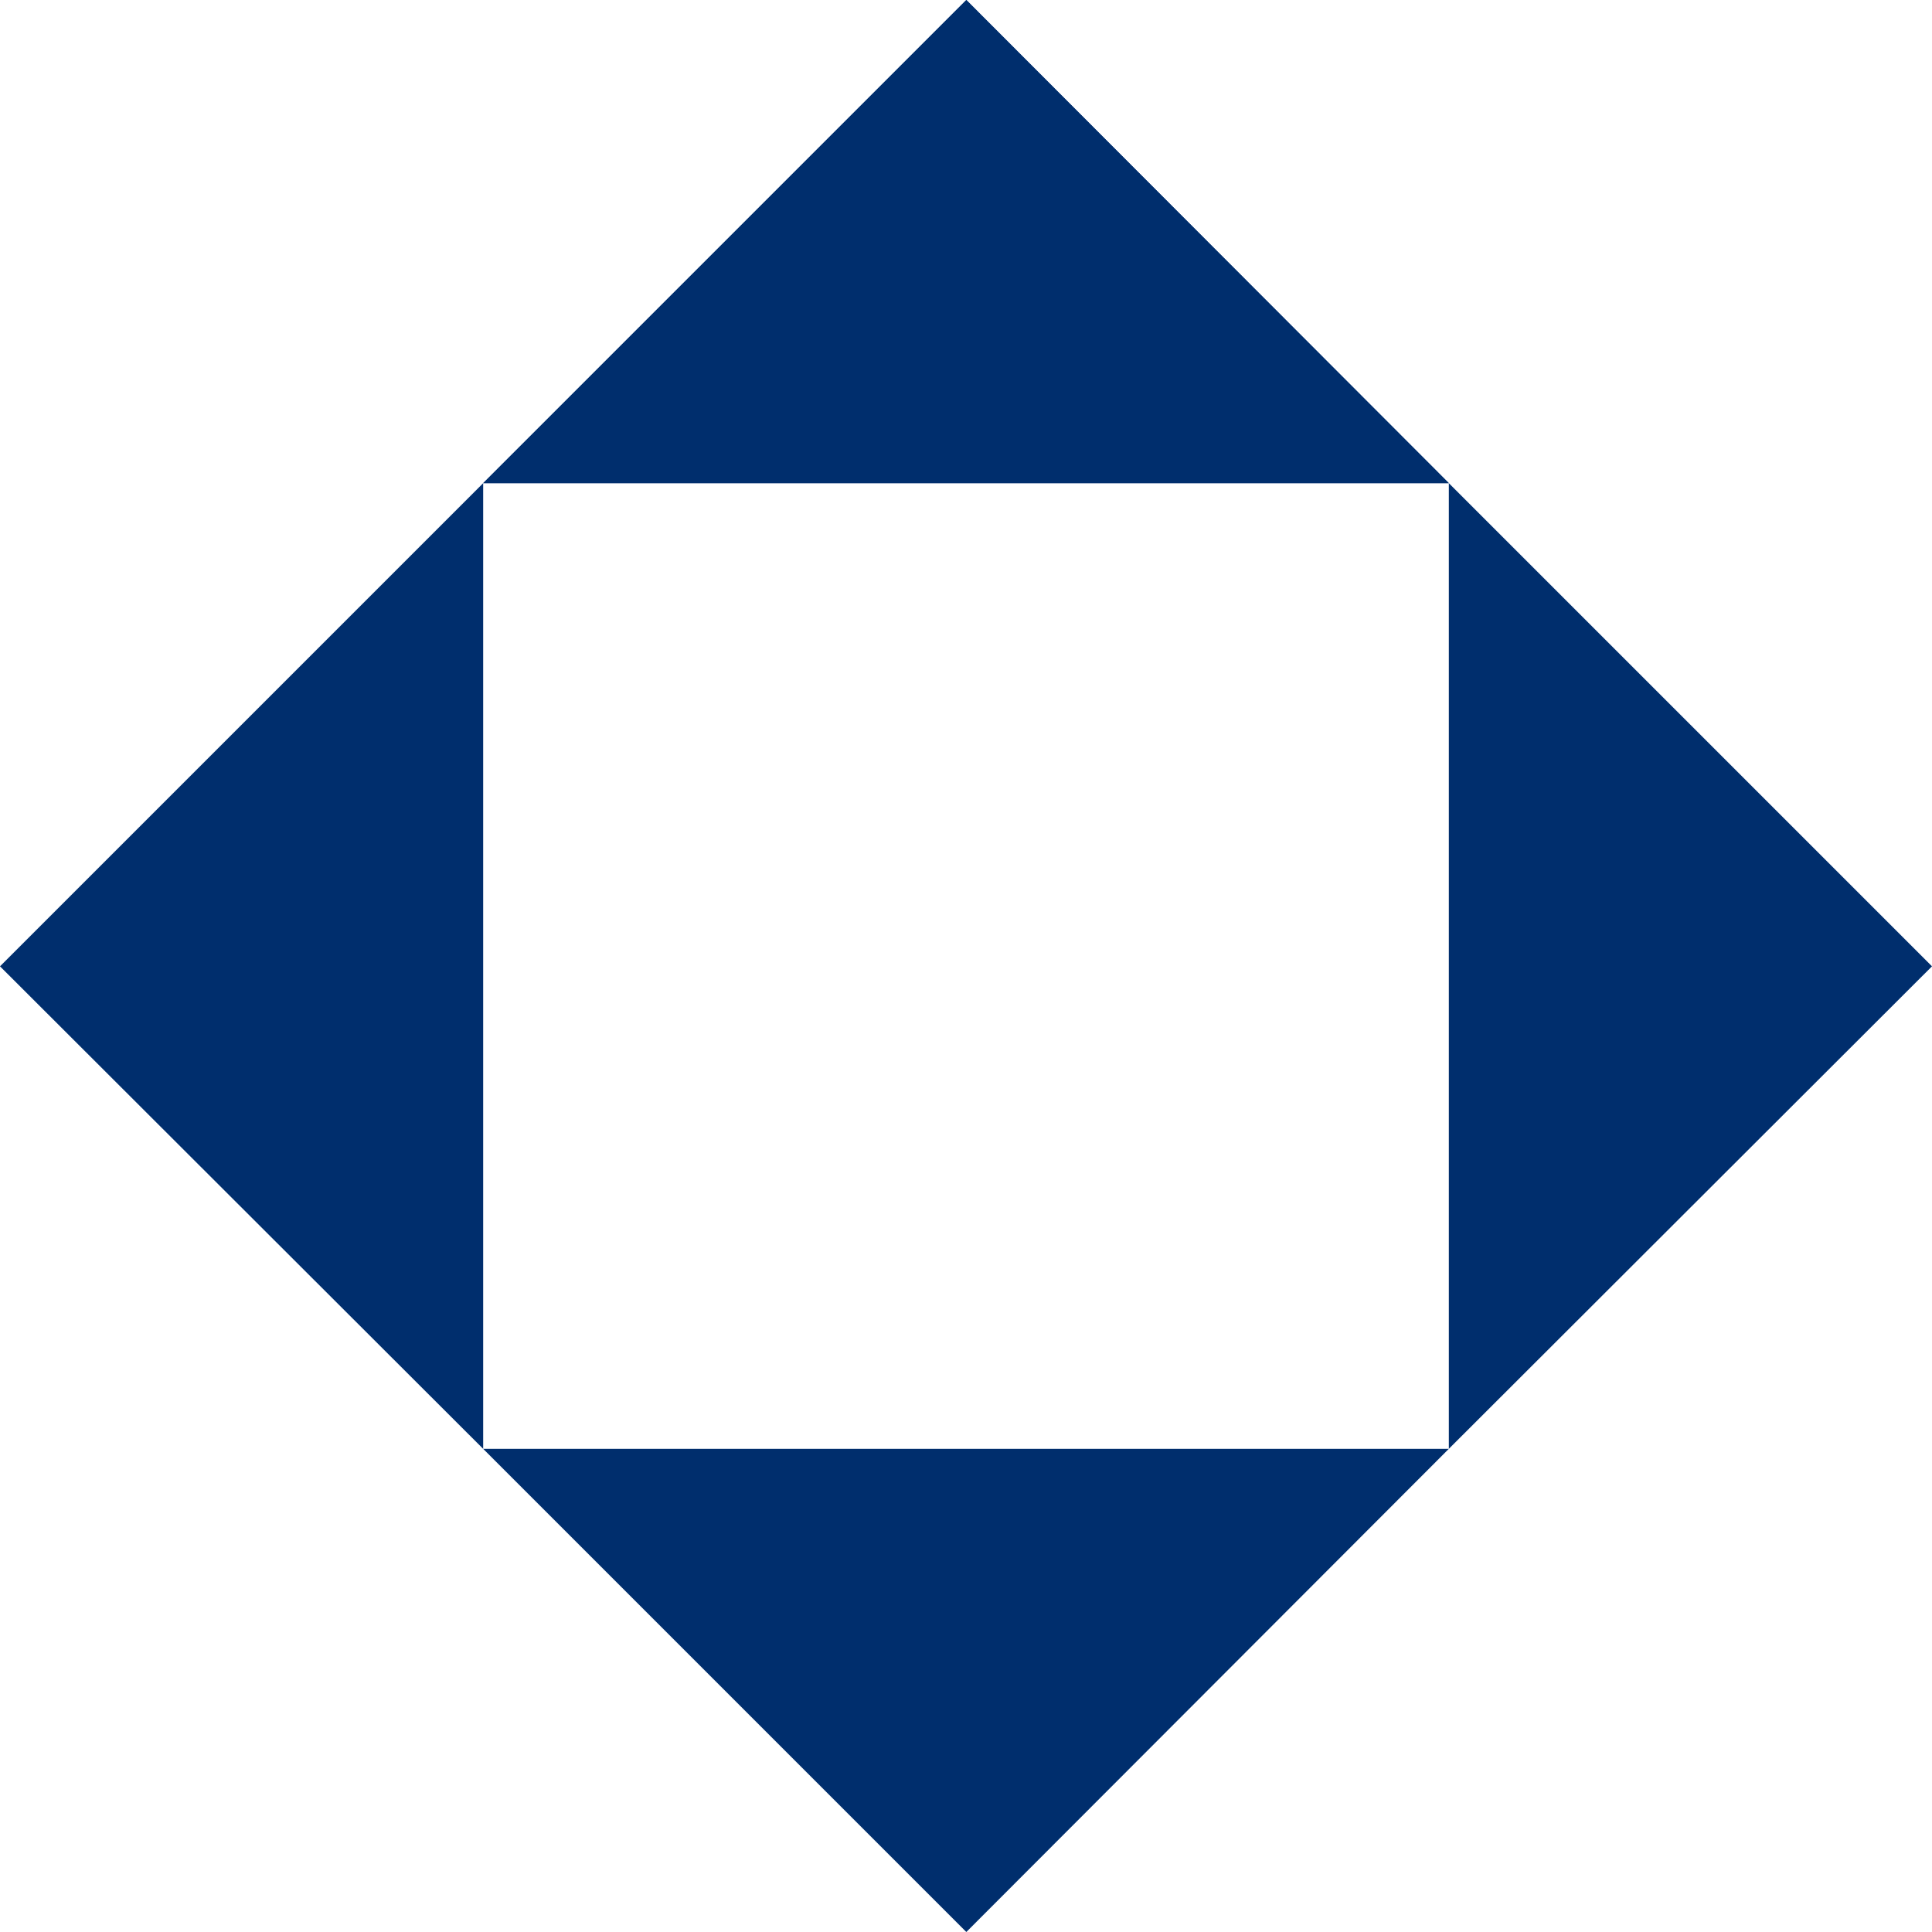
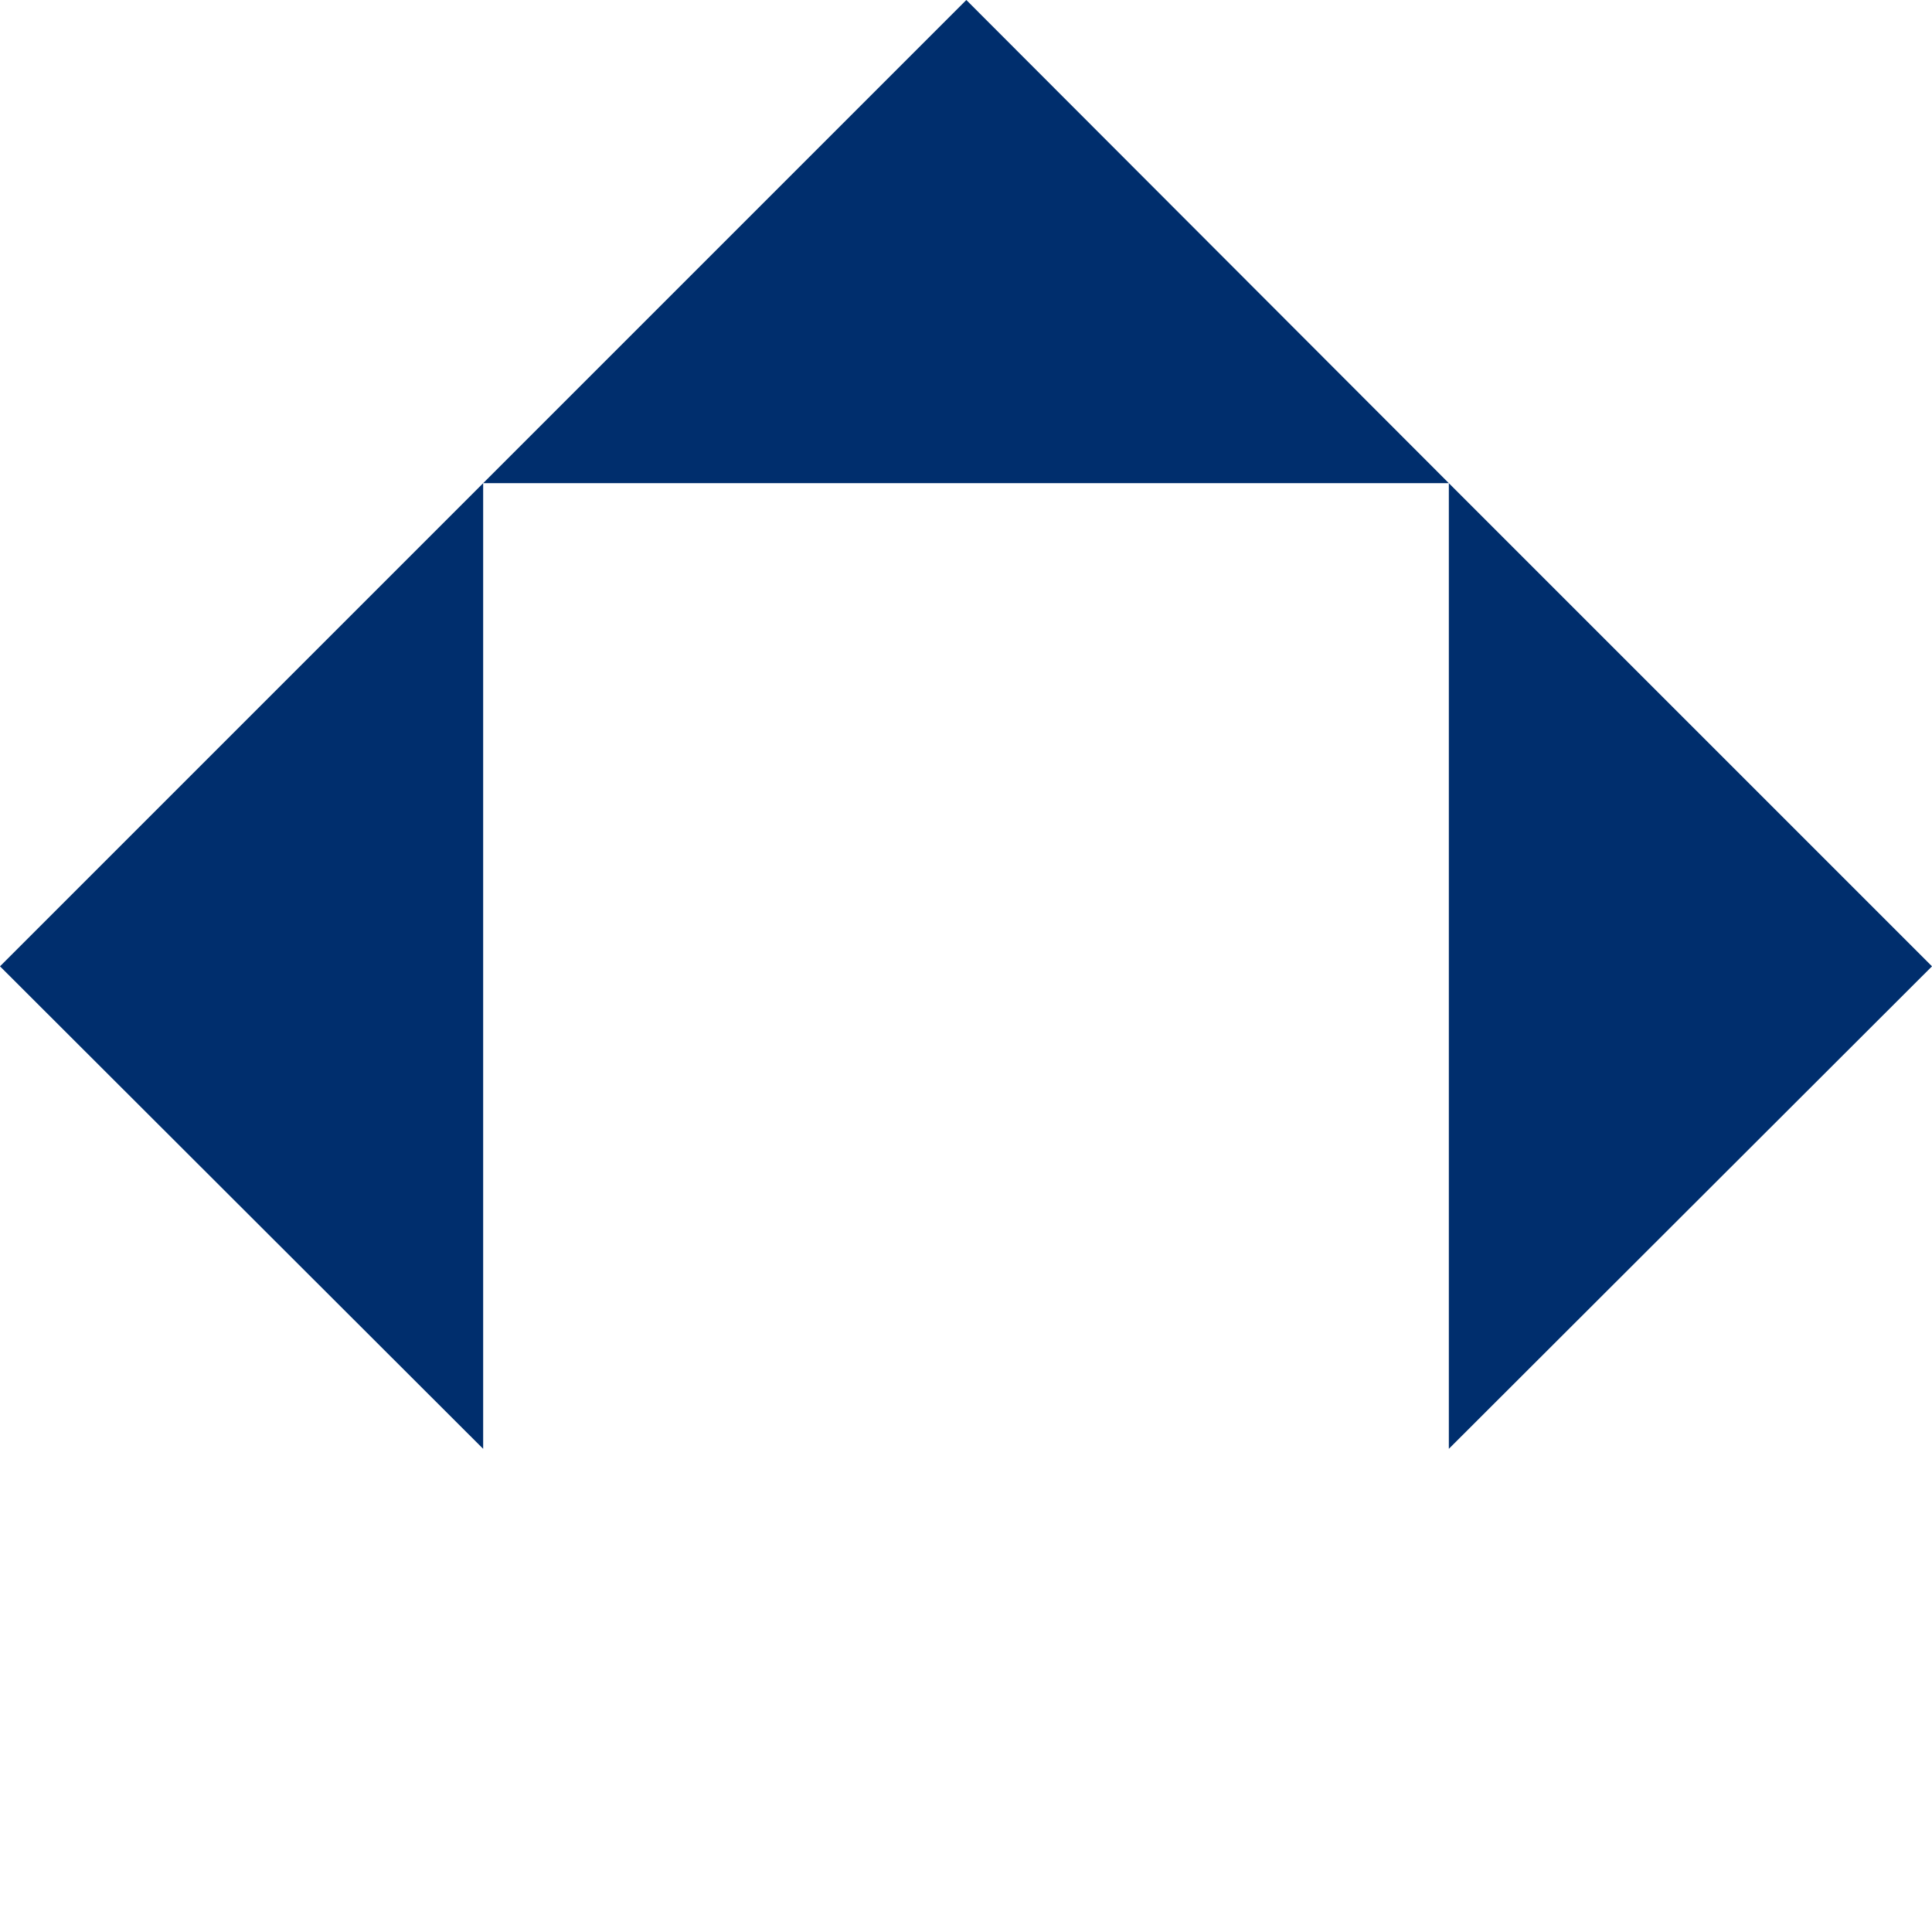
<svg xmlns="http://www.w3.org/2000/svg" viewBox="0 0 29.79 29.79">
  <defs>
    <style>.cls-1{fill:#002e6d;}</style>
  </defs>
  <g id="Layer_2" data-name="Layer 2">
    <g id="ΦΙΛΤΡΑ">
      <polygon class="cls-1" points="14.9 0 7.45 7.45 22.34 7.45 14.9 0" />
-       <polygon class="cls-1" points="14.9 0 7.45 7.45 22.34 7.45 14.9 0" />
-       <polygon class="cls-1" points="14.9 29.79 22.34 22.34 7.45 22.34 14.9 29.79" />
      <polygon class="cls-1" points="0 14.9 7.45 22.34 7.45 7.45 0 14.9" />
      <polygon class="cls-1" points="29.79 14.9 22.34 7.45 22.34 22.34 29.79 14.9" />
    </g>
  </g>
</svg>